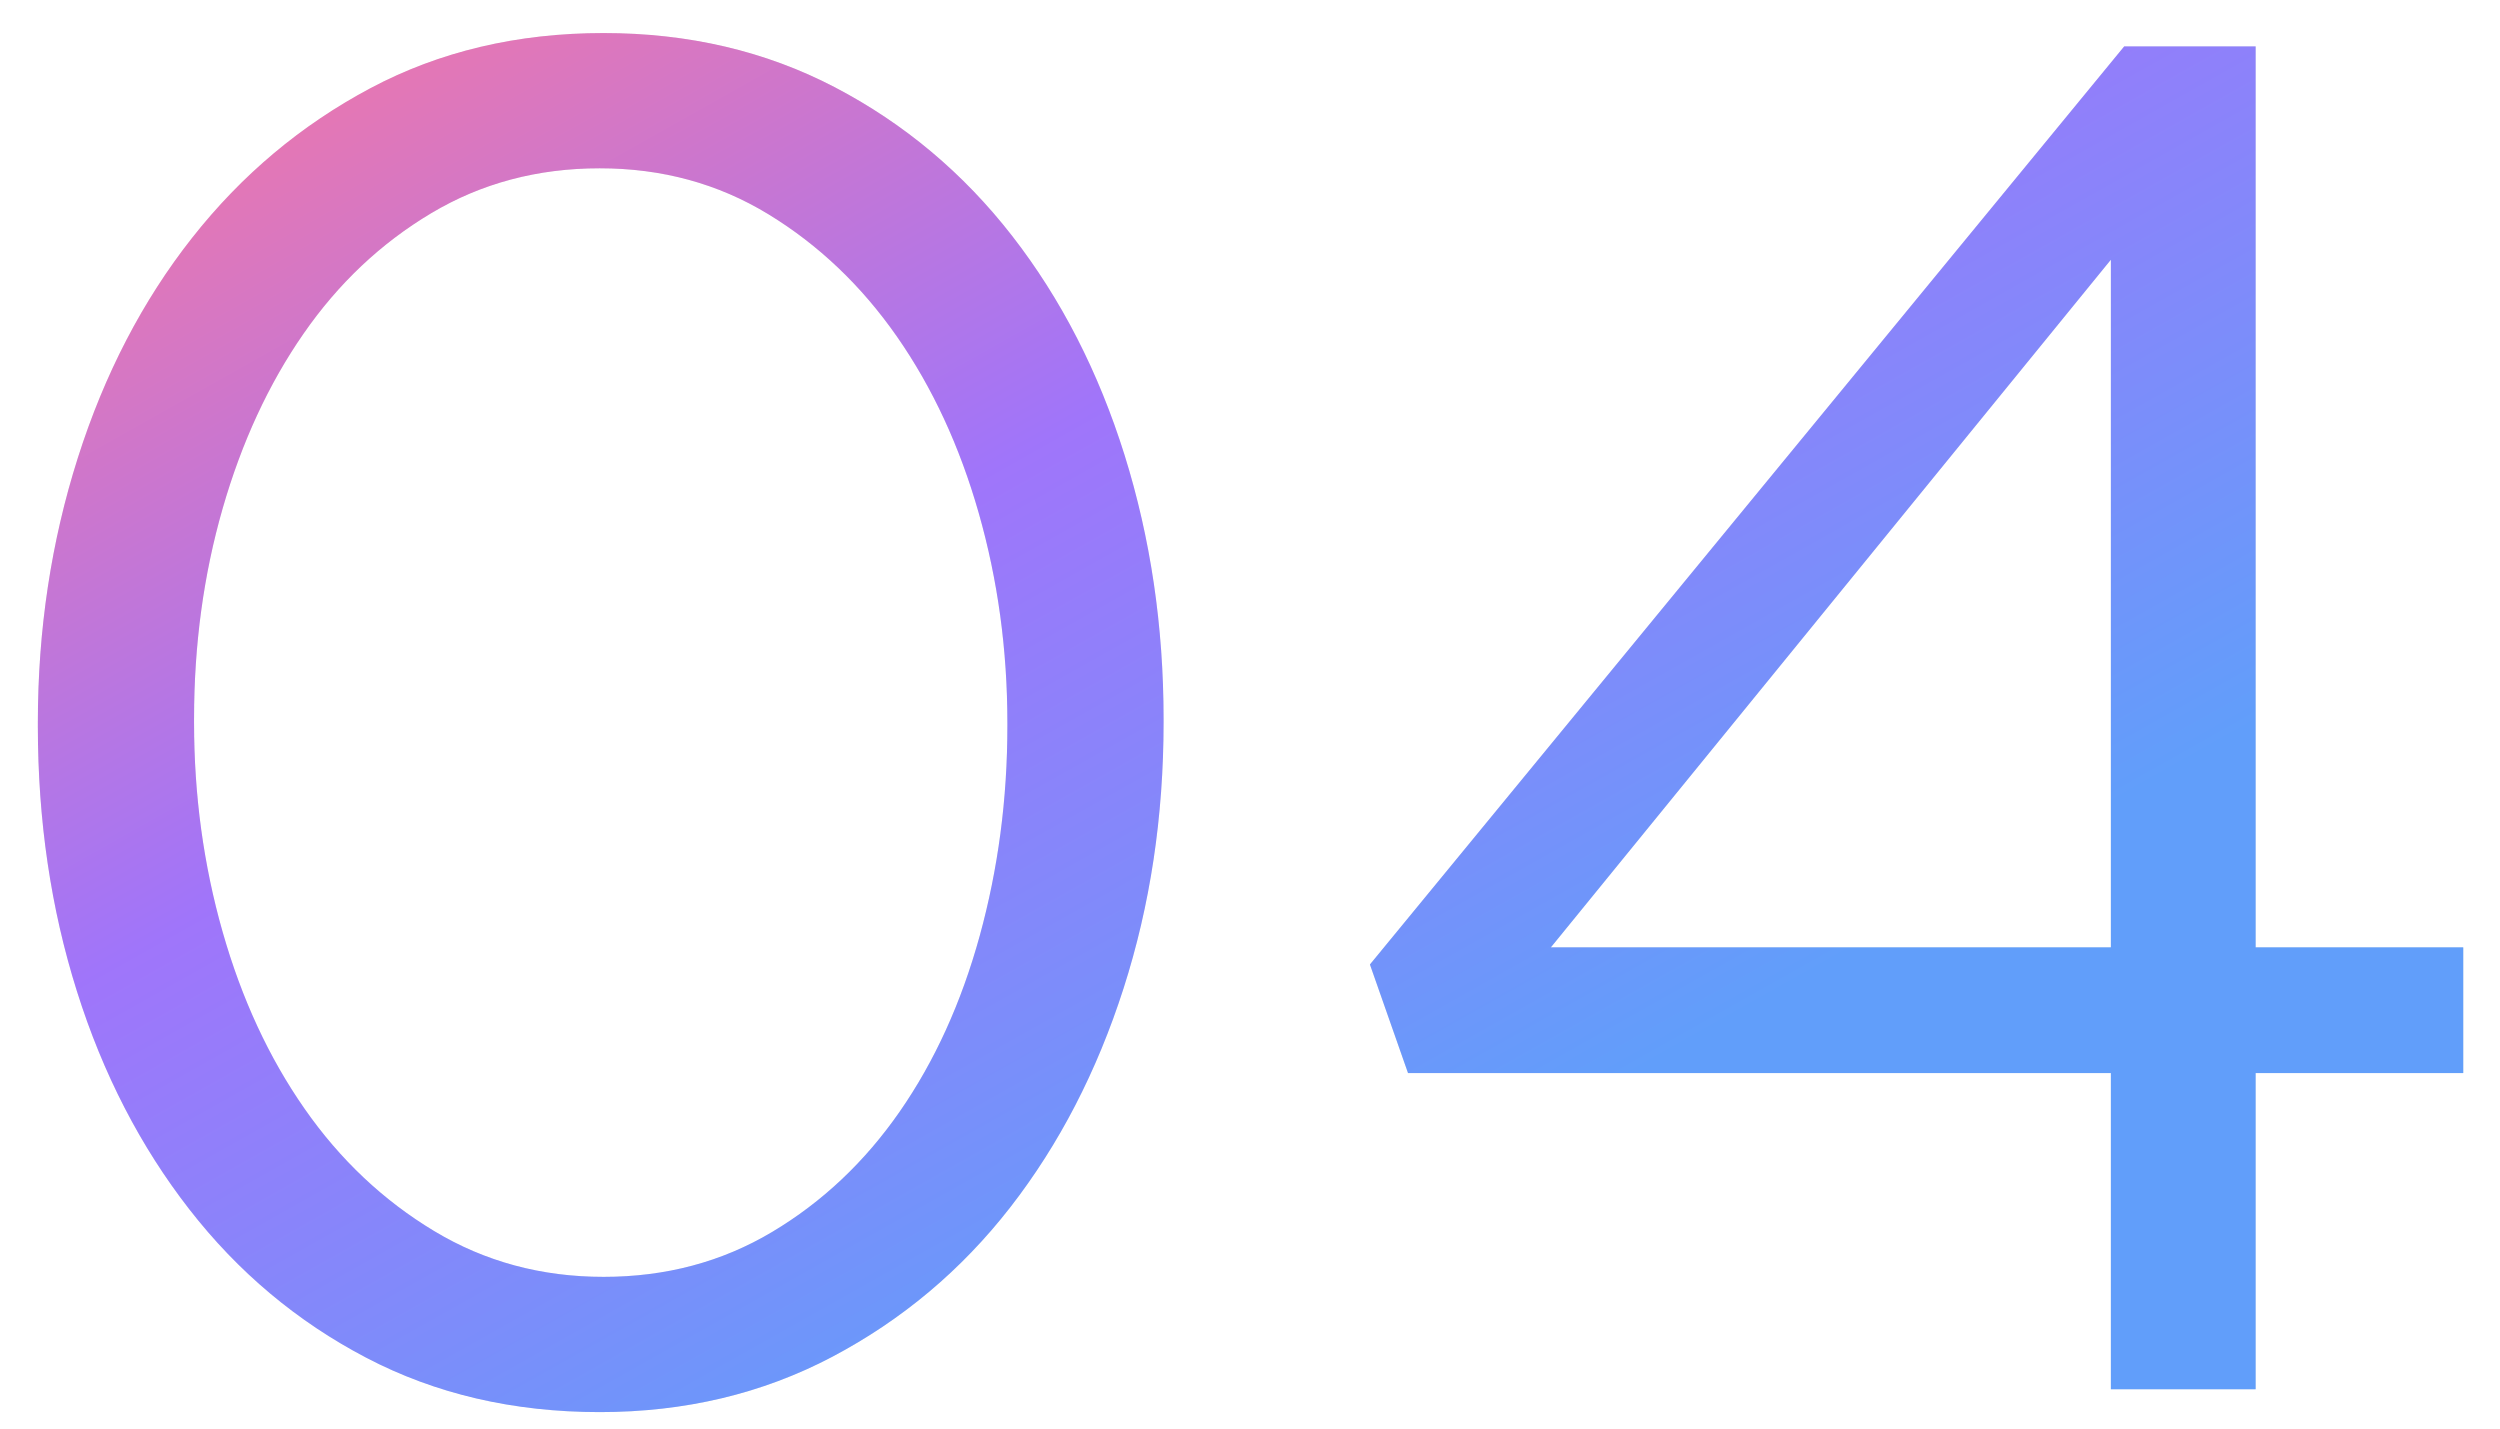
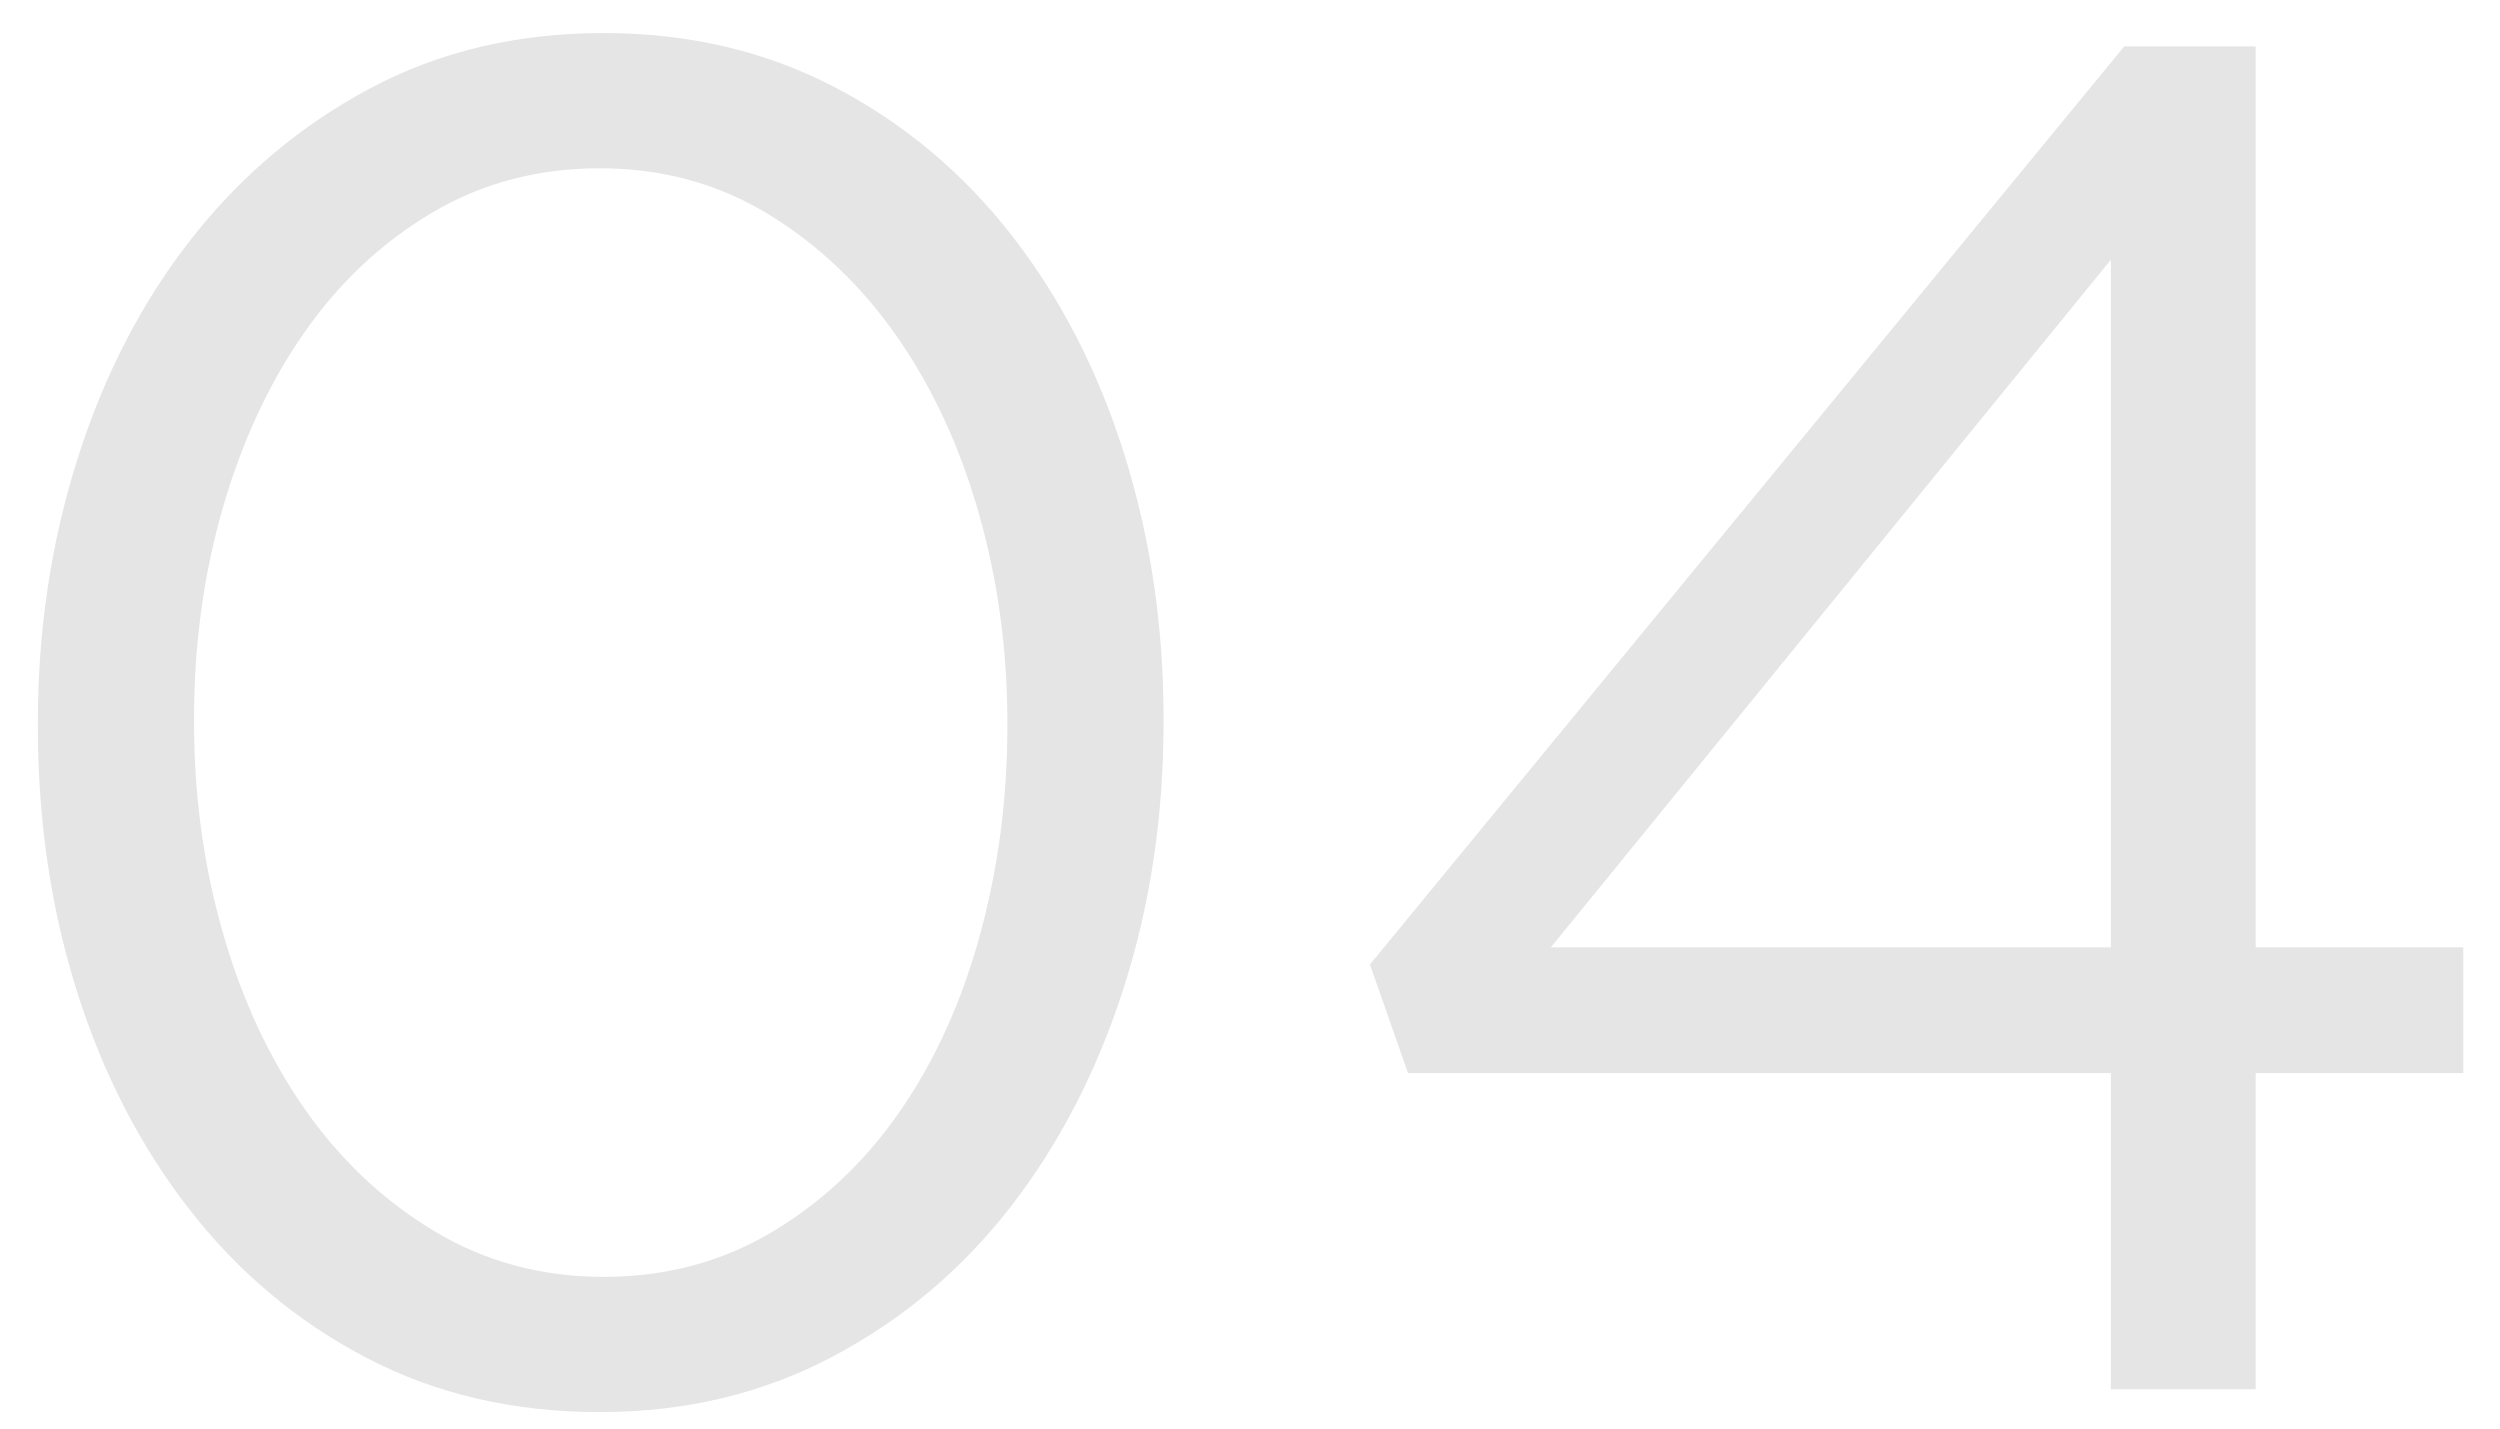
<svg xmlns="http://www.w3.org/2000/svg" width="63" height="36">
  <defs>
    <linearGradient id="prefix__a" x1="70.711%" x2="0%" y1="70.711%" y2="0%">
      <stop offset="0%" stop-color="#408CFF" stop-opacity=".8" />
      <stop offset="24%" stop-color="#6773FF" stop-opacity=".8" />
      <stop offset="50%" stop-color="#8E59FF" stop-opacity=".8" />
      <stop offset="100%" stop-color="#FF5C8D" stop-opacity=".8" />
    </linearGradient>
  </defs>
  <path fill="#E5E5E5" fill-rule="evenodd" d="M56.842 27.041v7.968h-3.648v-7.968H35.482l-.96-2.736L53.53 1.169h3.312v22.704h5.232v3.168h-5.232zM53.194 6.545L39.082 23.873h14.112V6.545zm-27.736 23.88c-1.232 1.584-2.729 2.84-4.488 3.768-1.76.928-3.713 1.392-5.856 1.392-2.177 0-4.136-.456-5.88-1.368-1.745-.912-3.233-2.16-4.464-3.744-1.232-1.584-2.177-3.415-2.832-5.496-.656-2.08-.984-4.303-.984-6.672v-.096c0-2.335.336-4.56 1.008-6.672.672-2.112 1.632-3.96 2.88-5.544C6.09 4.409 7.585 3.154 9.33 2.225c1.744-.928 3.703-1.392 5.88-1.392 2.143 0 4.087.456 5.832 1.368 1.744.912 3.232 2.16 4.464 3.744 1.231 1.584 2.176 3.425 2.832 5.52.655 2.096.984 4.313.984 6.648v.096c0 2.369-.336 4.601-1.008 6.696-.672 2.096-1.625 3.936-2.856 5.52zm-.072-12.216c0-1.83-.24-3.588-.72-5.274s-1.169-3.171-2.064-4.455c-.896-1.284-1.976-2.311-3.24-3.082-1.265-.771-2.681-1.157-4.248-1.157-1.568 0-2.984.377-4.248 1.132-1.265.754-2.336 1.766-3.216 3.034-.881 1.269-1.56 2.739-2.04 4.408-.48 1.67-.72 3.436-.72 5.298v.096c0 1.831.24 3.589.72 5.275.48 1.686 1.168 3.171 2.064 4.455.895 1.284 1.984 2.311 3.264 3.082 1.279.771 2.704 1.156 4.272 1.156 1.567 0 2.983-.377 4.248-1.132 1.264-.754 2.335-1.765 3.216-3.034.88-1.268 1.552-2.745 2.016-4.431.463-1.686.696-3.444.696-5.275v-.096z" />
-   <path fill="url(#prefix__a)" d="M56.842 27.041v7.968h-3.648v-7.968H35.482l-.96-2.736L53.53 1.169h3.312v22.704h5.232v3.168h-5.232zM53.194 6.545L39.082 23.873h14.112V6.545zm-27.736 23.88c-1.232 1.584-2.729 2.84-4.488 3.768-1.76.928-3.713 1.392-5.856 1.392-2.177 0-4.136-.456-5.88-1.368-1.745-.912-3.233-2.16-4.464-3.744-1.232-1.584-2.177-3.415-2.832-5.496-.656-2.08-.984-4.303-.984-6.672v-.096c0-2.335.336-4.56 1.008-6.672.672-2.112 1.632-3.96 2.88-5.544C6.09 4.409 7.585 3.154 9.33 2.225c1.744-.928 3.703-1.392 5.88-1.392 2.143 0 4.087.456 5.832 1.368 1.744.912 3.232 2.16 4.464 3.744 1.231 1.584 2.176 3.425 2.832 5.52.655 2.096.984 4.313.984 6.648v.096c0 2.369-.336 4.601-1.008 6.696-.672 2.096-1.625 3.936-2.856 5.52zm-.072-12.216c0-1.83-.24-3.588-.72-5.274s-1.169-3.171-2.064-4.455c-.896-1.284-1.976-2.311-3.24-3.082-1.265-.771-2.681-1.157-4.248-1.157-1.568 0-2.984.377-4.248 1.132-1.265.754-2.336 1.766-3.216 3.034-.881 1.269-1.56 2.739-2.04 4.408-.48 1.67-.72 3.436-.72 5.298v.096c0 1.831.24 3.589.72 5.275.48 1.686 1.168 3.171 2.064 4.455.895 1.284 1.984 2.311 3.264 3.082 1.279.771 2.704 1.156 4.272 1.156 1.567 0 2.983-.377 4.248-1.132 1.264-.754 2.335-1.765 3.216-3.034.88-1.268 1.552-2.745 2.016-4.431.463-1.686.696-3.444.696-5.275v-.096z" />
</svg>